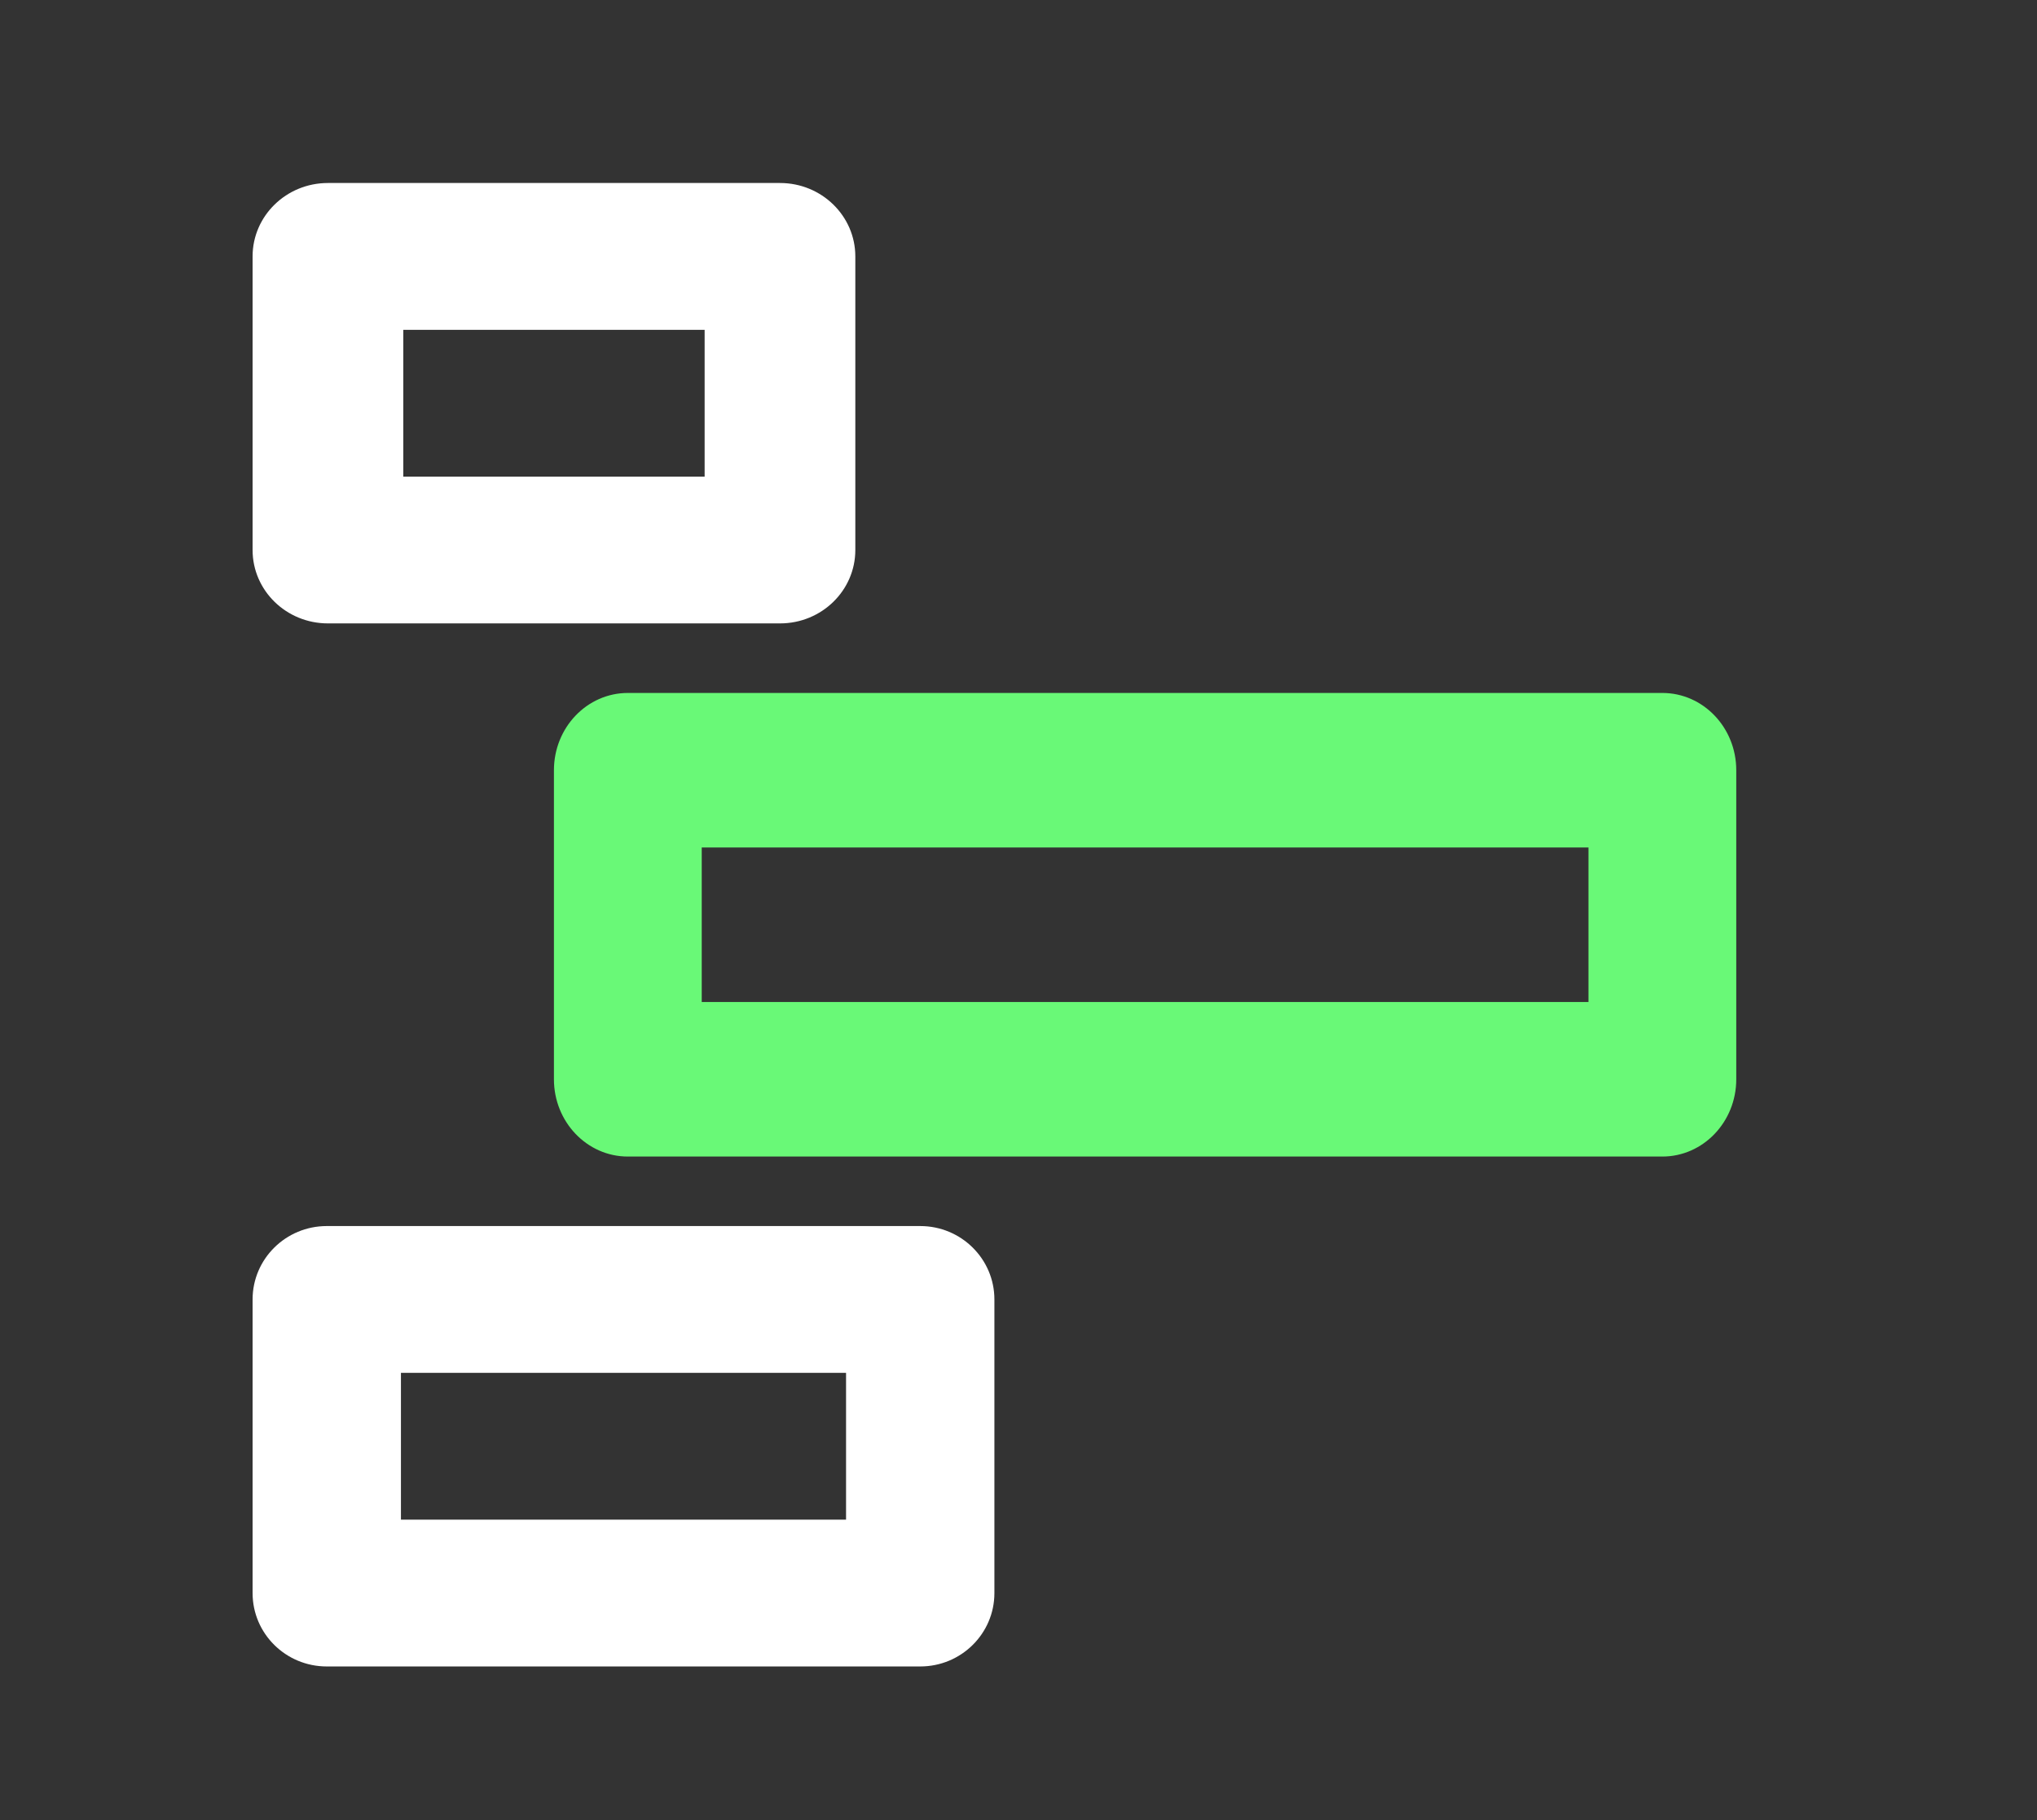
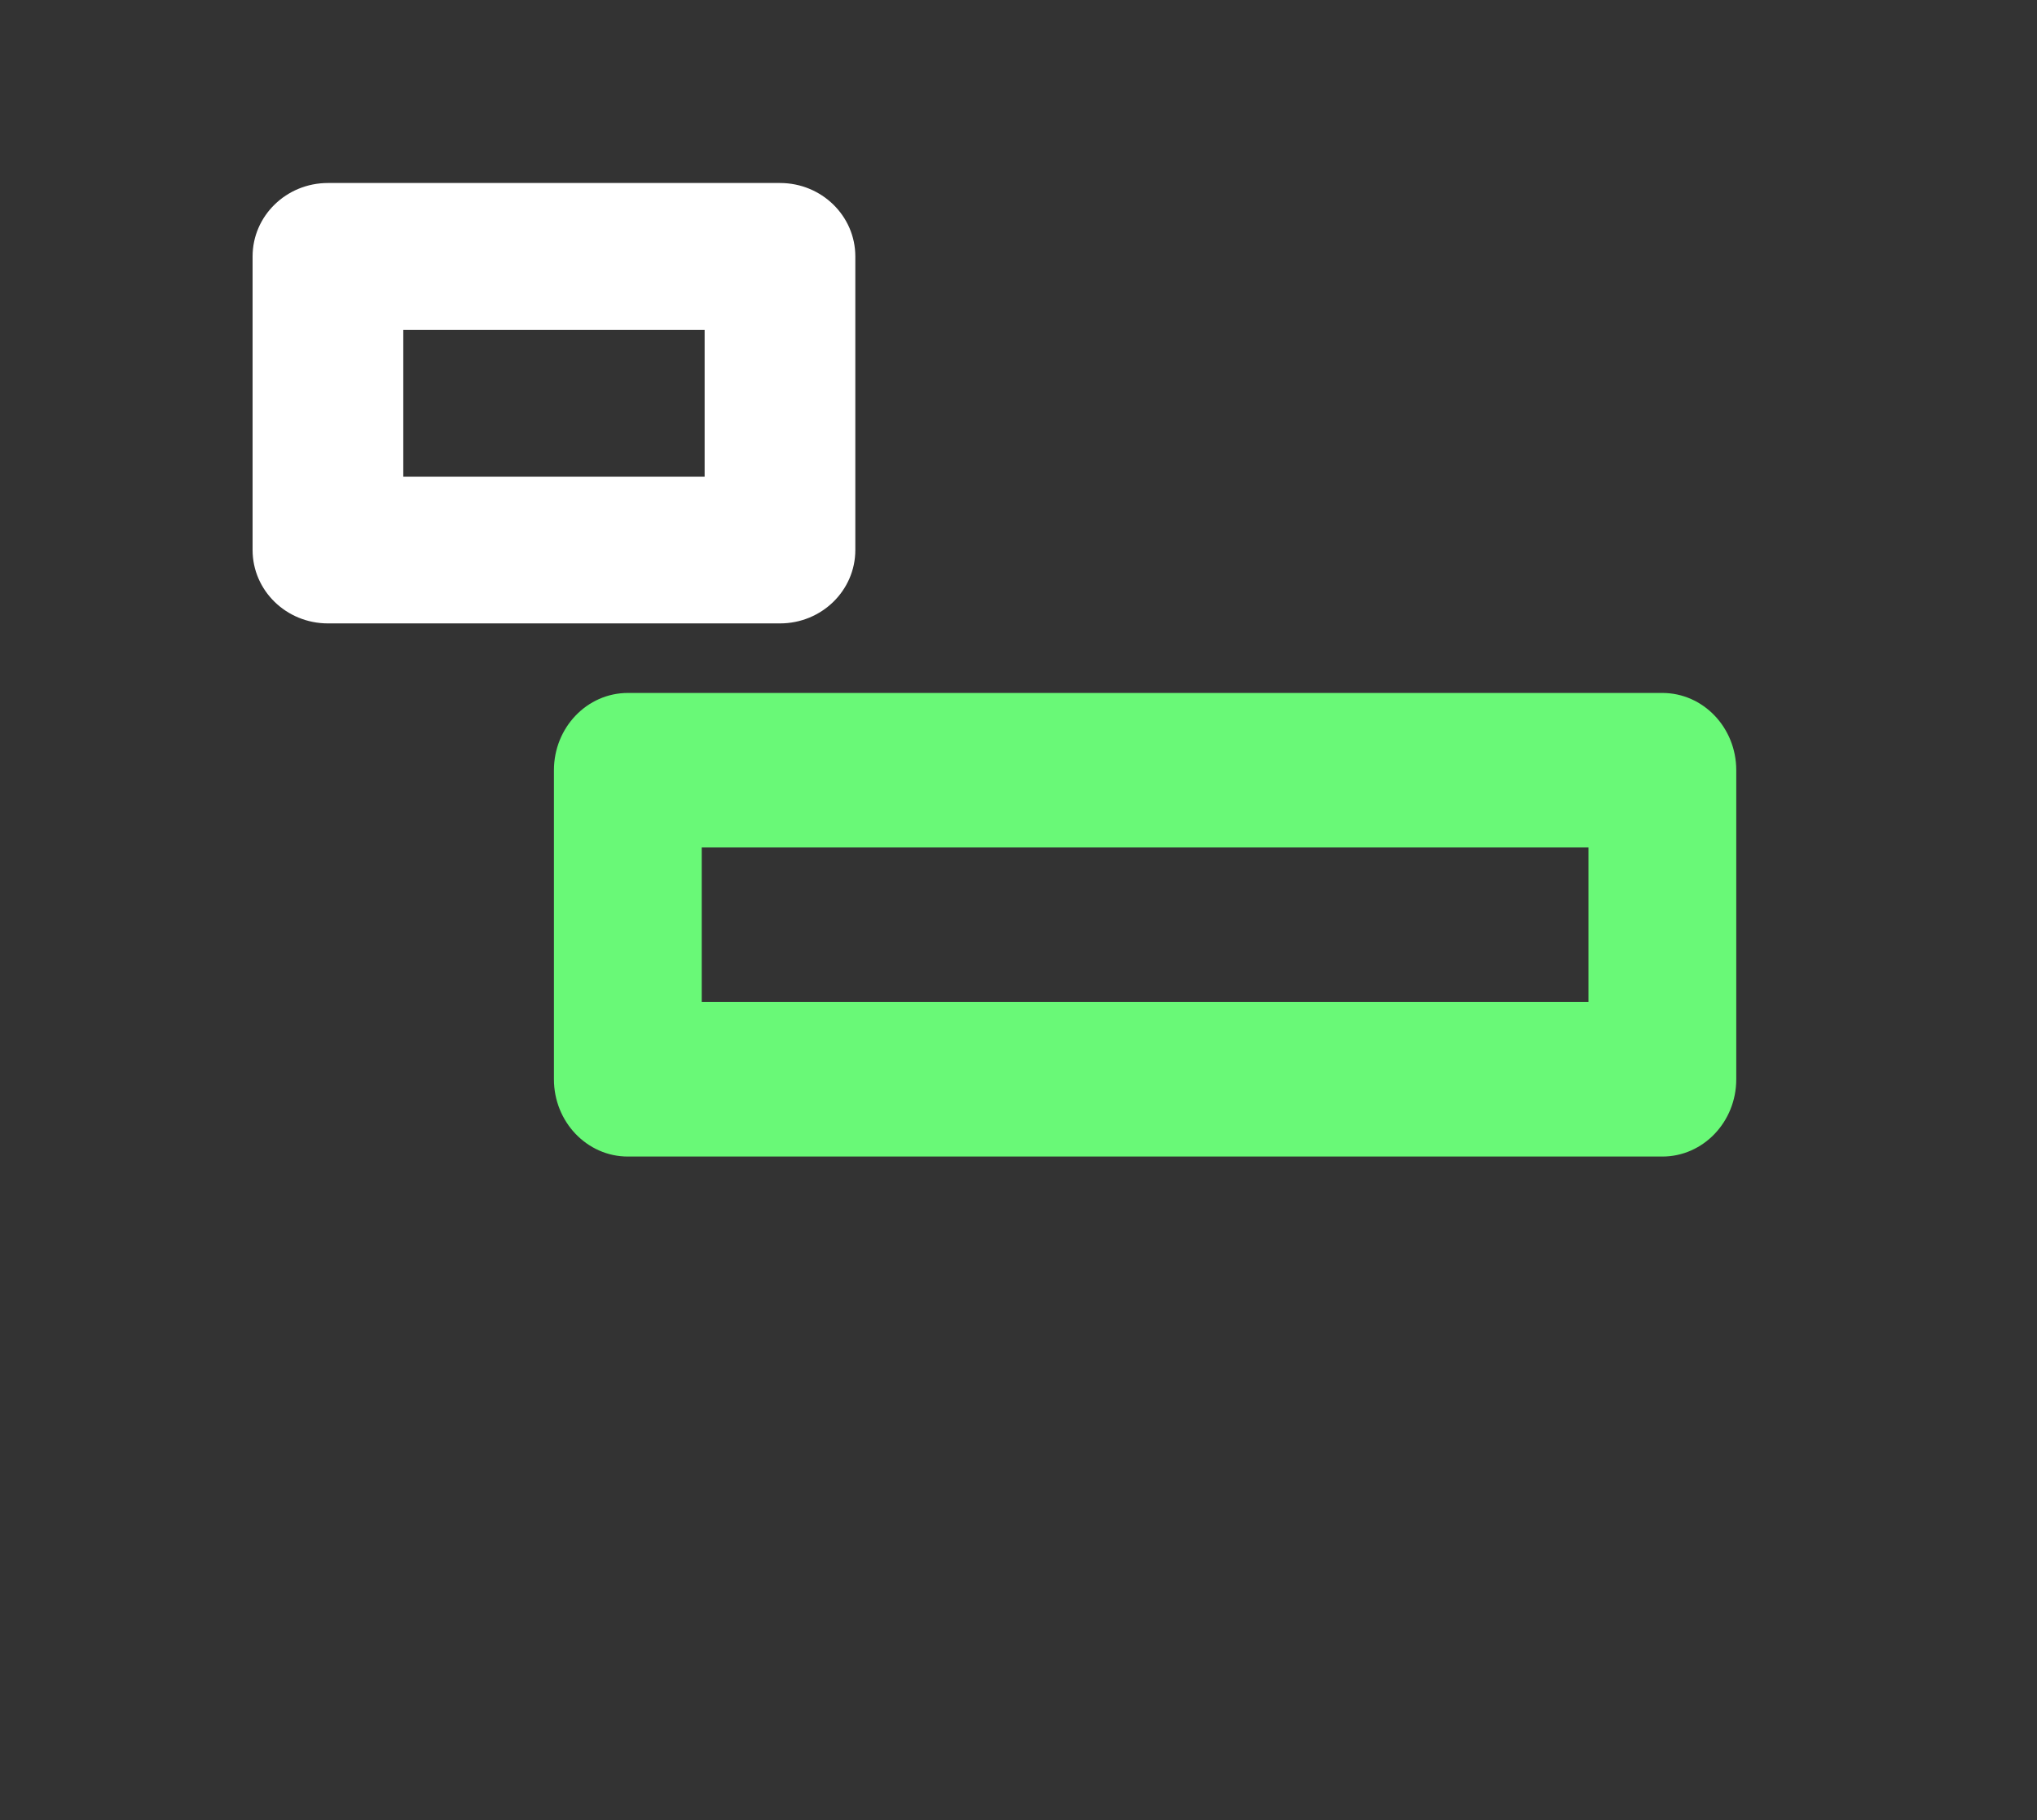
<svg xmlns="http://www.w3.org/2000/svg" width="47" height="42" viewBox="0 0 47 42" fill="none">
  <rect x="0" y="0" width="47" height="42" fill="#333333" stroke="none" />
  <path fill-rule="evenodd" clip-rule="evenodd" d="M5.828 5.917C5.828 4.982 6.606 4.223 7.566 4.223H17.997C18.957 4.223 19.735 4.982 19.735 5.917V12.692C19.735 13.628 18.957 14.386 17.997 14.386H7.566C6.606 14.386 5.828 13.628 5.828 12.692V5.917ZM9.305 7.611V10.999H16.258V7.611H9.305Z" fill="white" />
-   <path fill-rule="evenodd" clip-rule="evenodd" d="M5.828 29.987C5.828 29.052 6.594 28.293 7.54 28.293H21.233C22.178 28.293 22.944 29.052 22.944 29.987V36.762C22.944 37.698 22.178 38.456 21.233 38.456H7.54C6.594 38.456 5.828 37.698 5.828 36.762V29.987ZM9.251 31.681V35.068H19.521V31.681H9.251Z" fill="white" />
-   <path fill-rule="evenodd" clip-rule="evenodd" d="M12.781 17.774C12.781 16.789 13.545 15.991 14.486 15.991H38.356C39.297 15.991 40.061 16.789 40.061 17.774V24.906C40.061 25.89 39.297 26.689 38.356 26.689H14.486C13.545 26.689 12.781 25.89 12.781 24.906V17.774ZM16.191 19.557V23.123H36.651V19.557H16.191Z" fill="#69F977" />
+   <path fill-rule="evenodd" clip-rule="evenodd" d="M12.781 17.774C12.781 16.789 13.545 15.991 14.486 15.991H38.356C39.297 15.991 40.061 16.789 40.061 17.774V24.906C40.061 25.89 39.297 26.689 38.356 26.689H14.486C13.545 26.689 12.781 25.89 12.781 24.906V17.774M16.191 19.557V23.123H36.651V19.557H16.191Z" fill="#69F977" />
</svg>